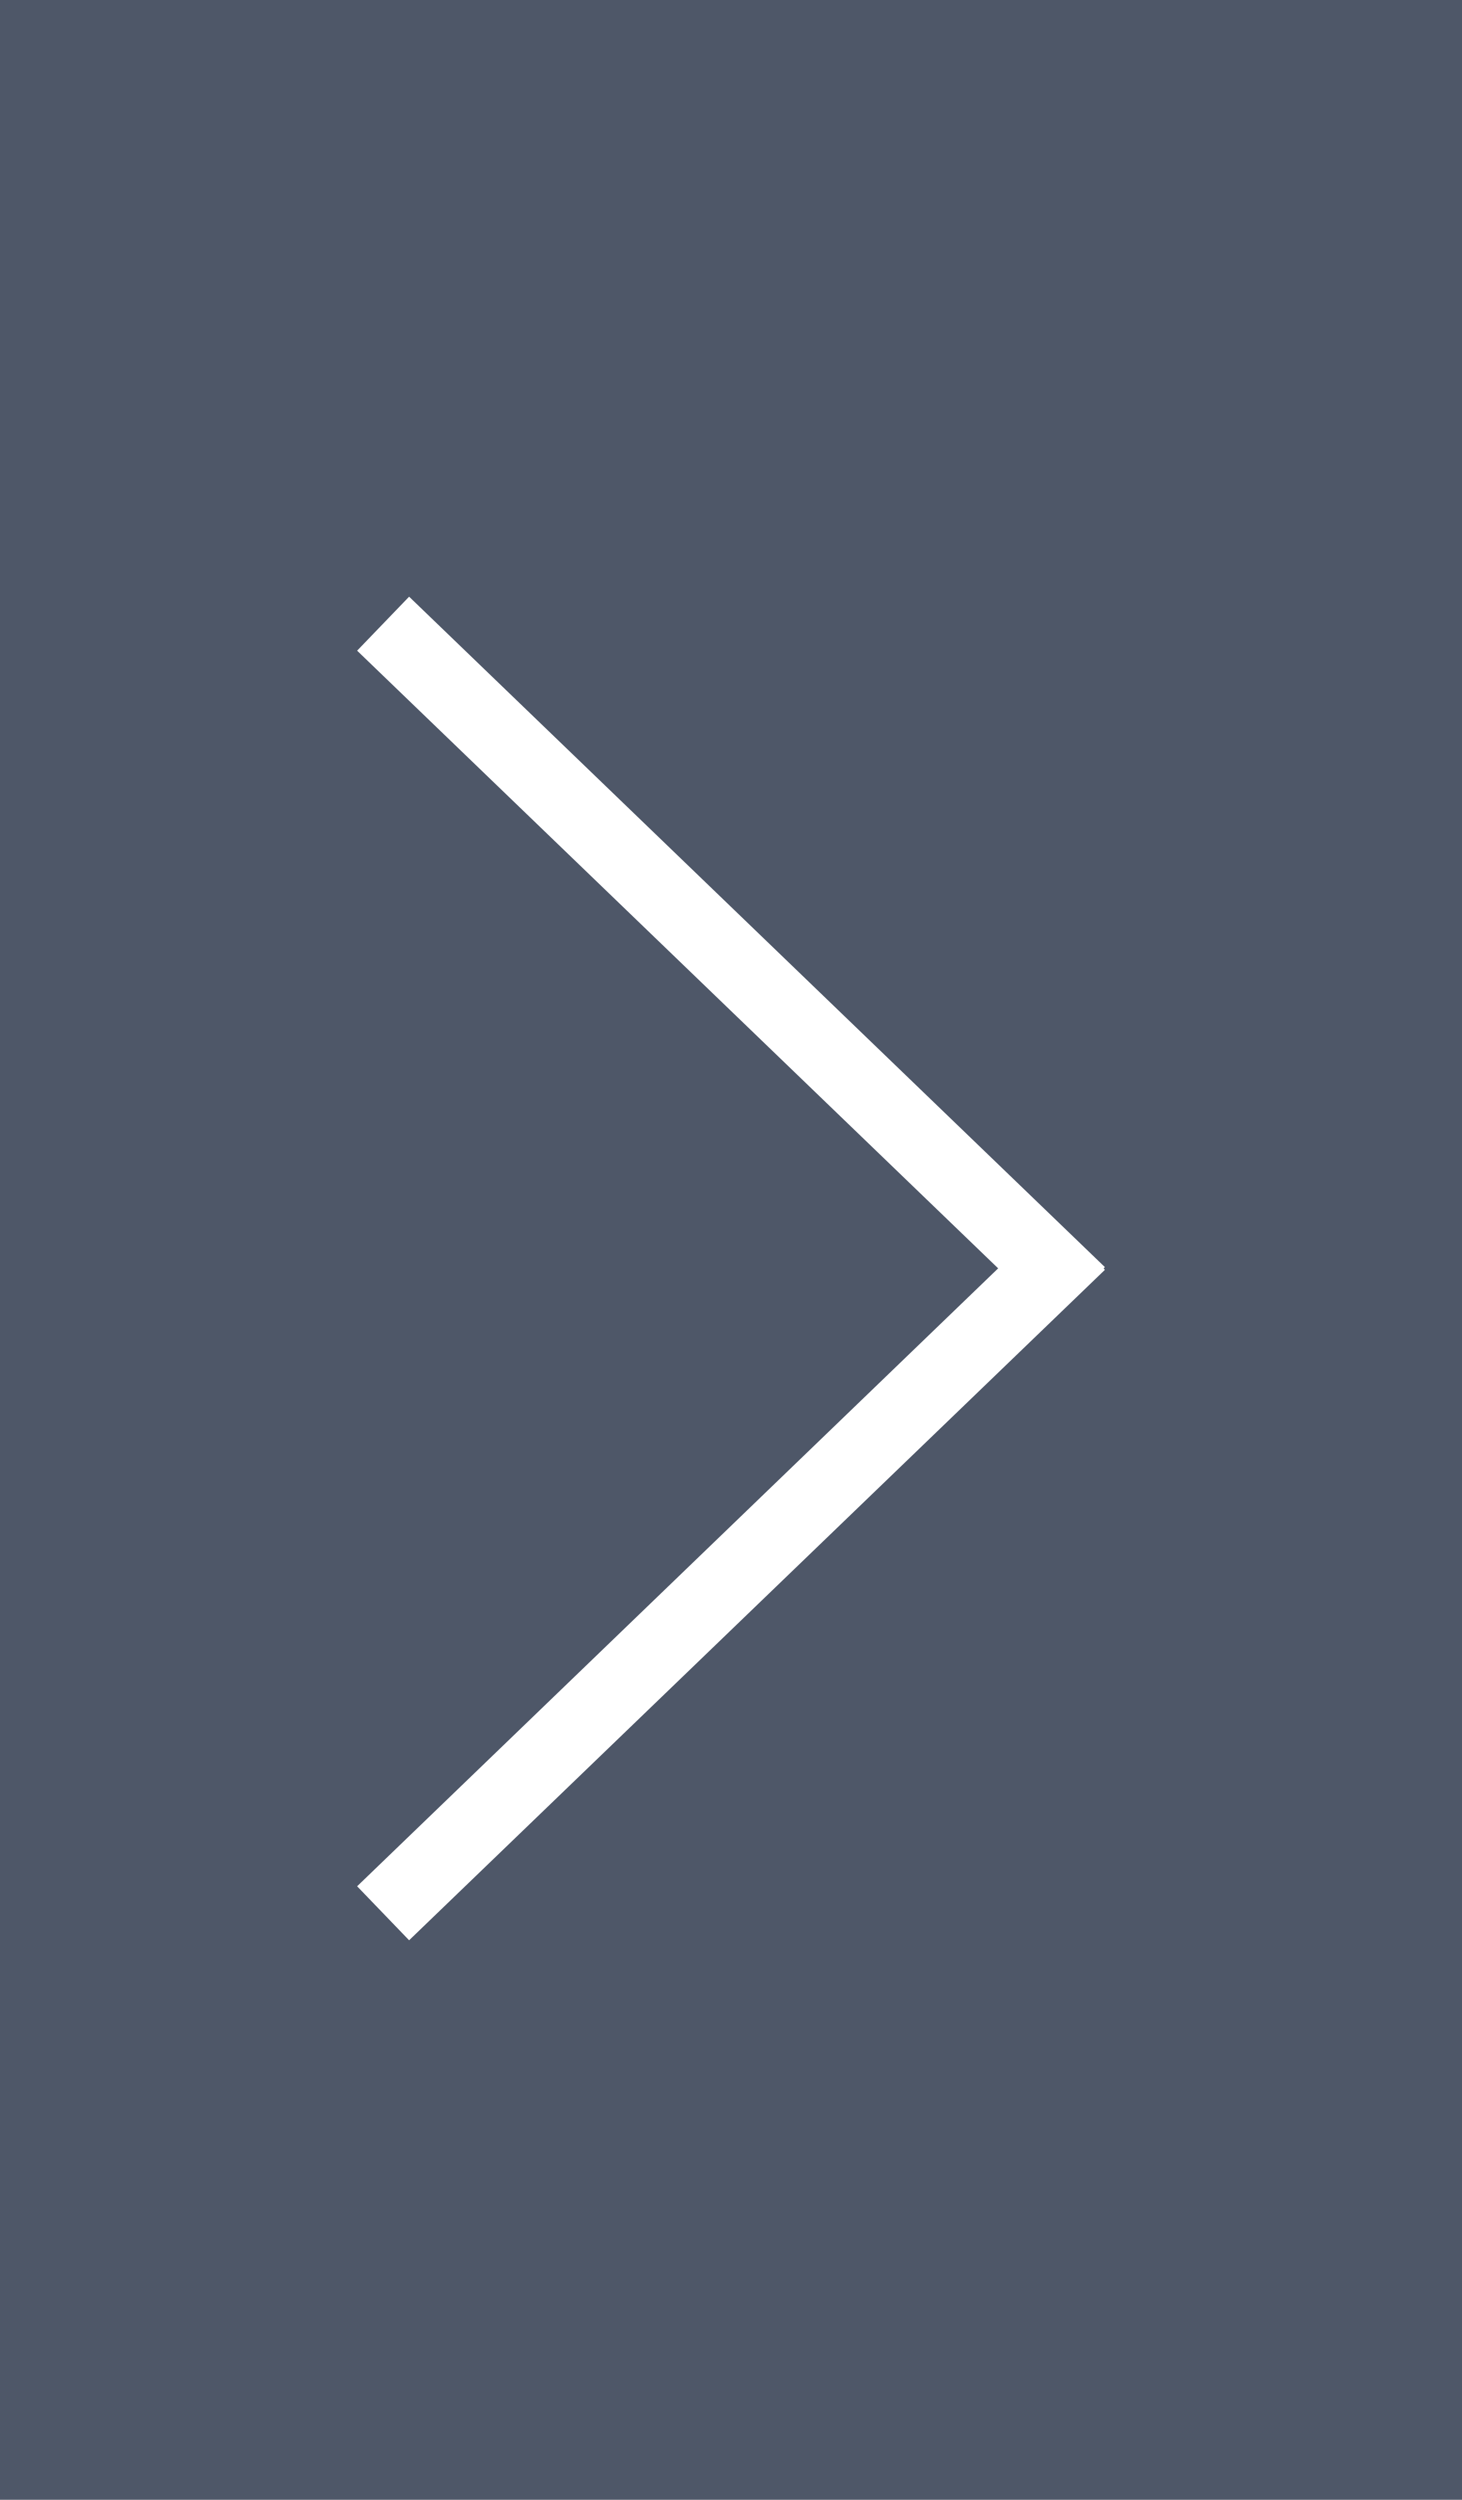
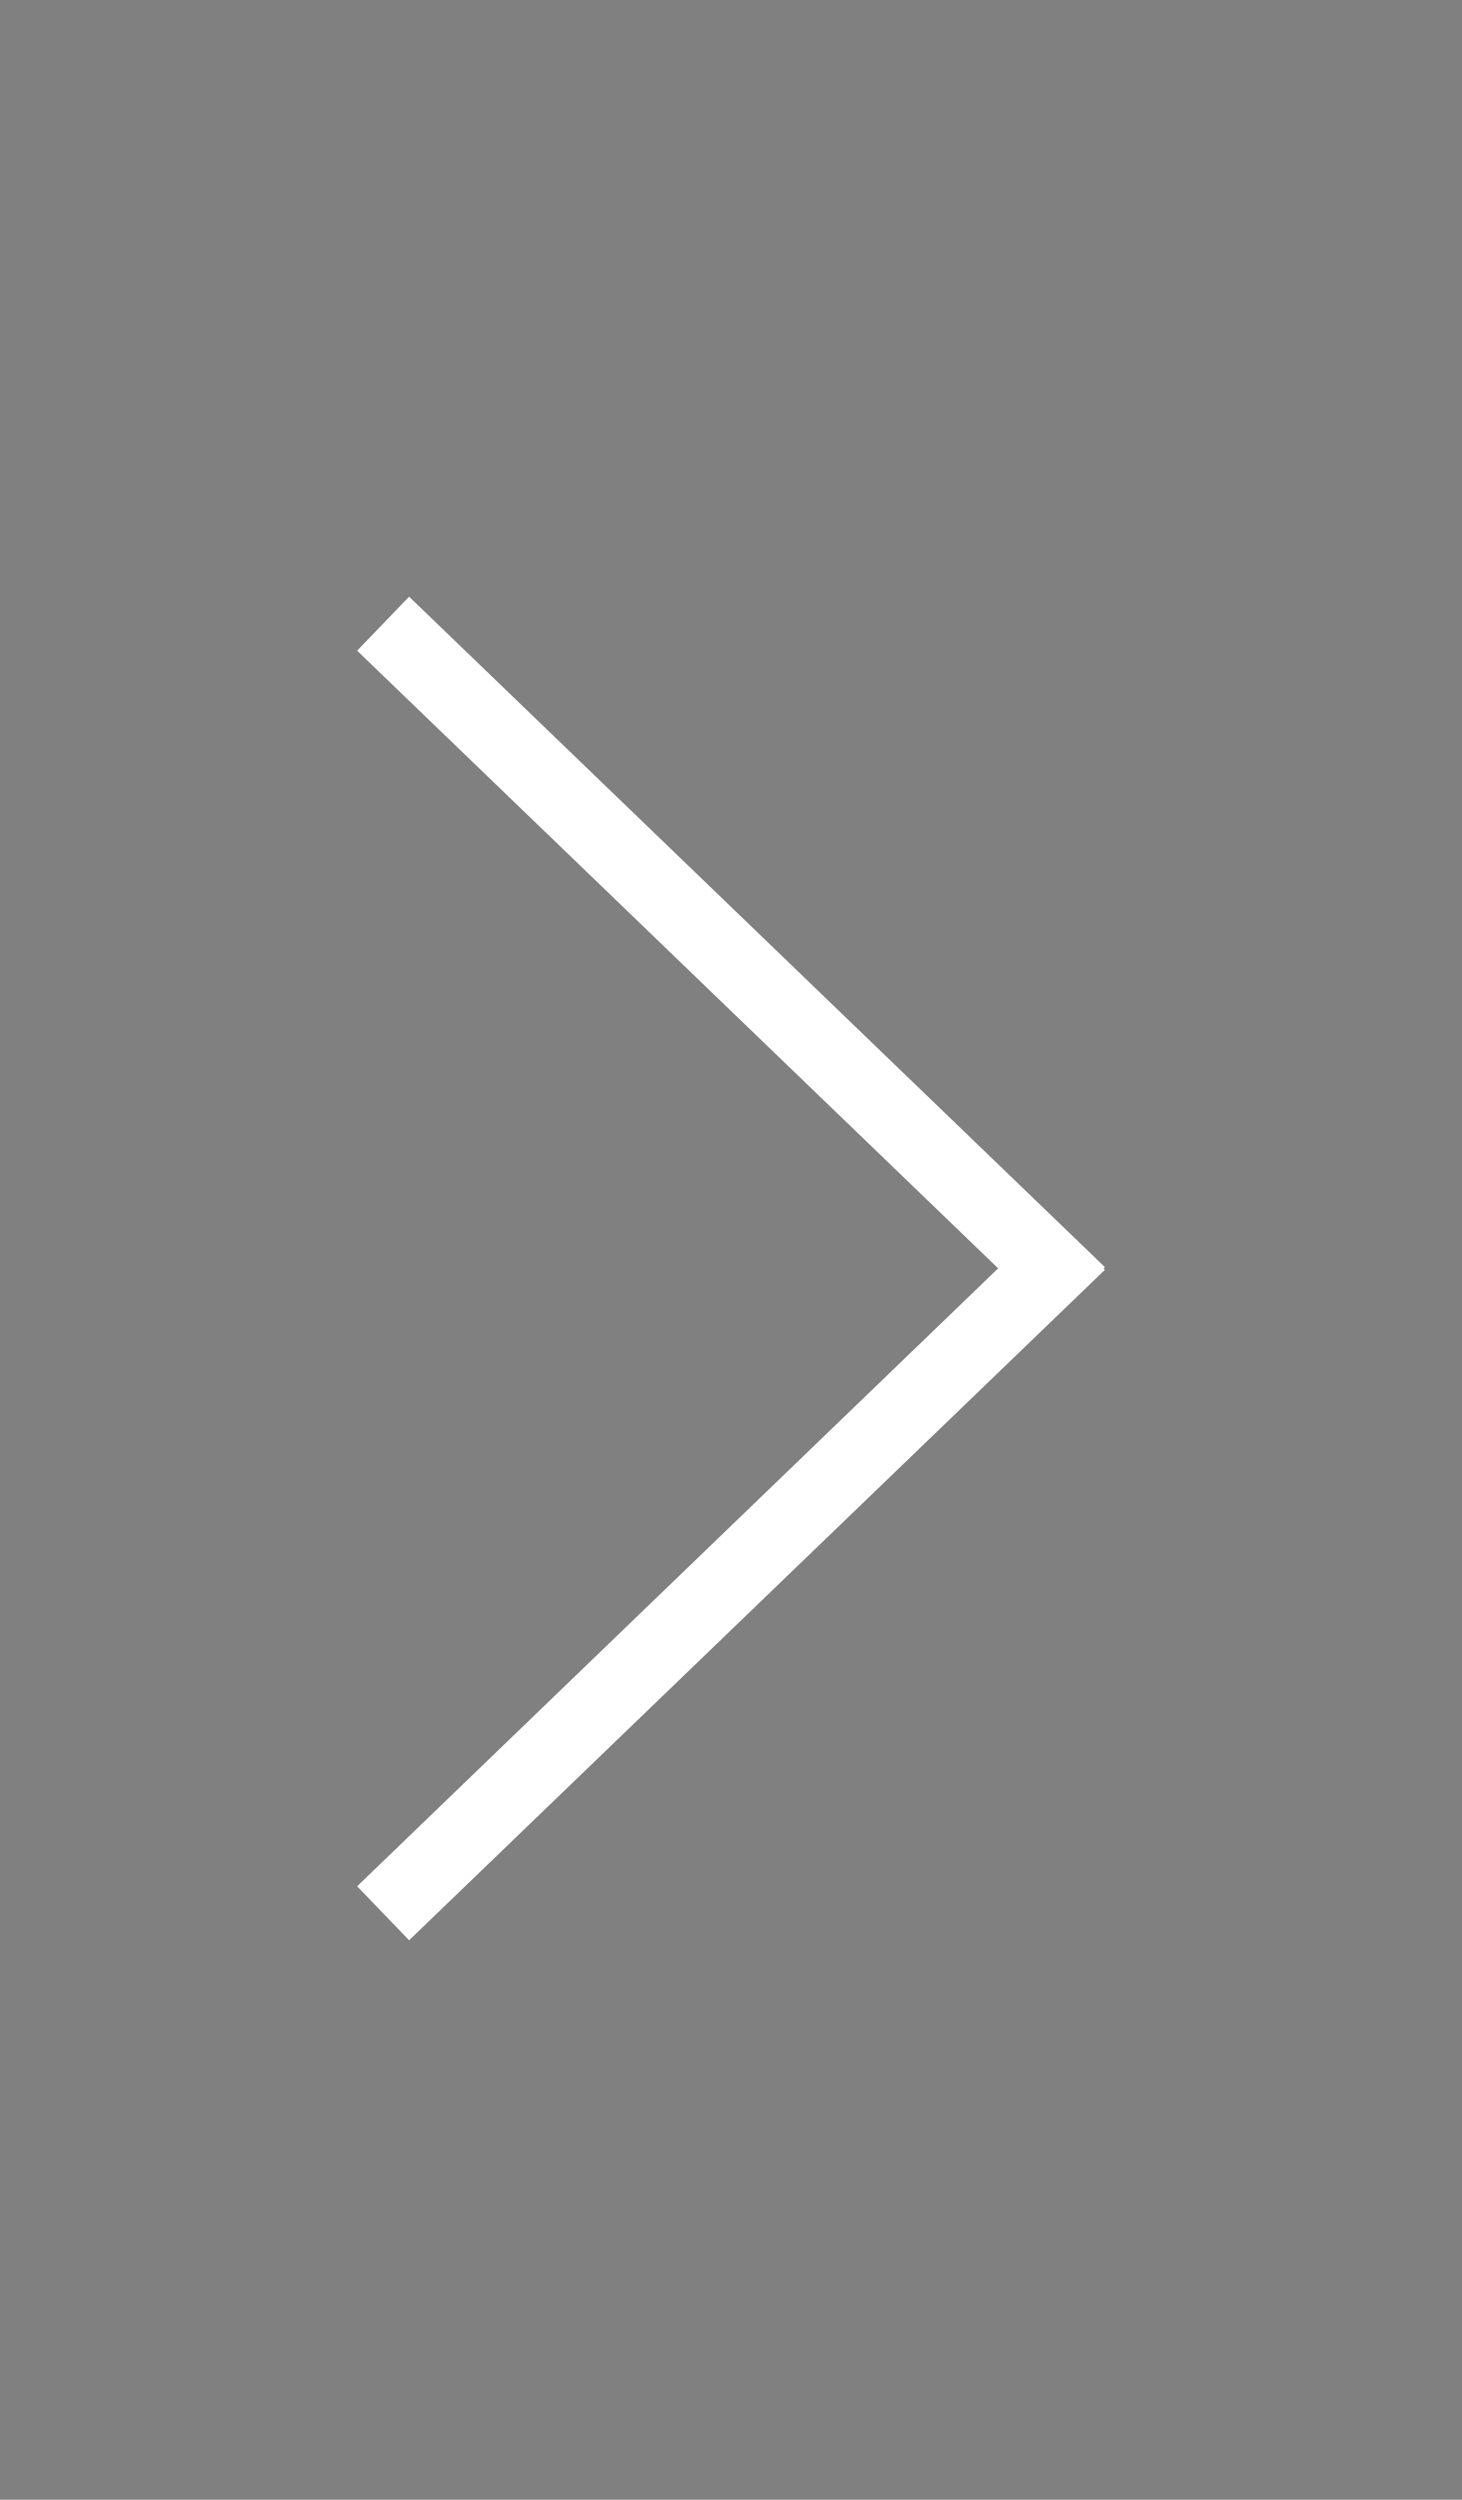
<svg xmlns="http://www.w3.org/2000/svg" id="Calque_1" data-name="Calque 1" viewBox="0 0 58.5 100">
  <rect x="0" y="0" width="58.5" height="100" fill="#808080" stroke="none" />
  <defs>
    <style>.cls-1{fill:#1d2f51;opacity:0.5;}.cls-2{fill:#fff;}</style>
  </defs>
  <title>arrowright</title>
-   <rect class="cls-1" width="58.5" height="100" transform="translate(58.5 100) rotate(180)" />
  <polygon class="cls-2" points="14.29 26.03 16.37 23.87 44.21 50.69 44.16 50.74 44.21 50.8 16.37 77.62 14.29 75.46 39.94 50.74 14.29 26.03" />
</svg>